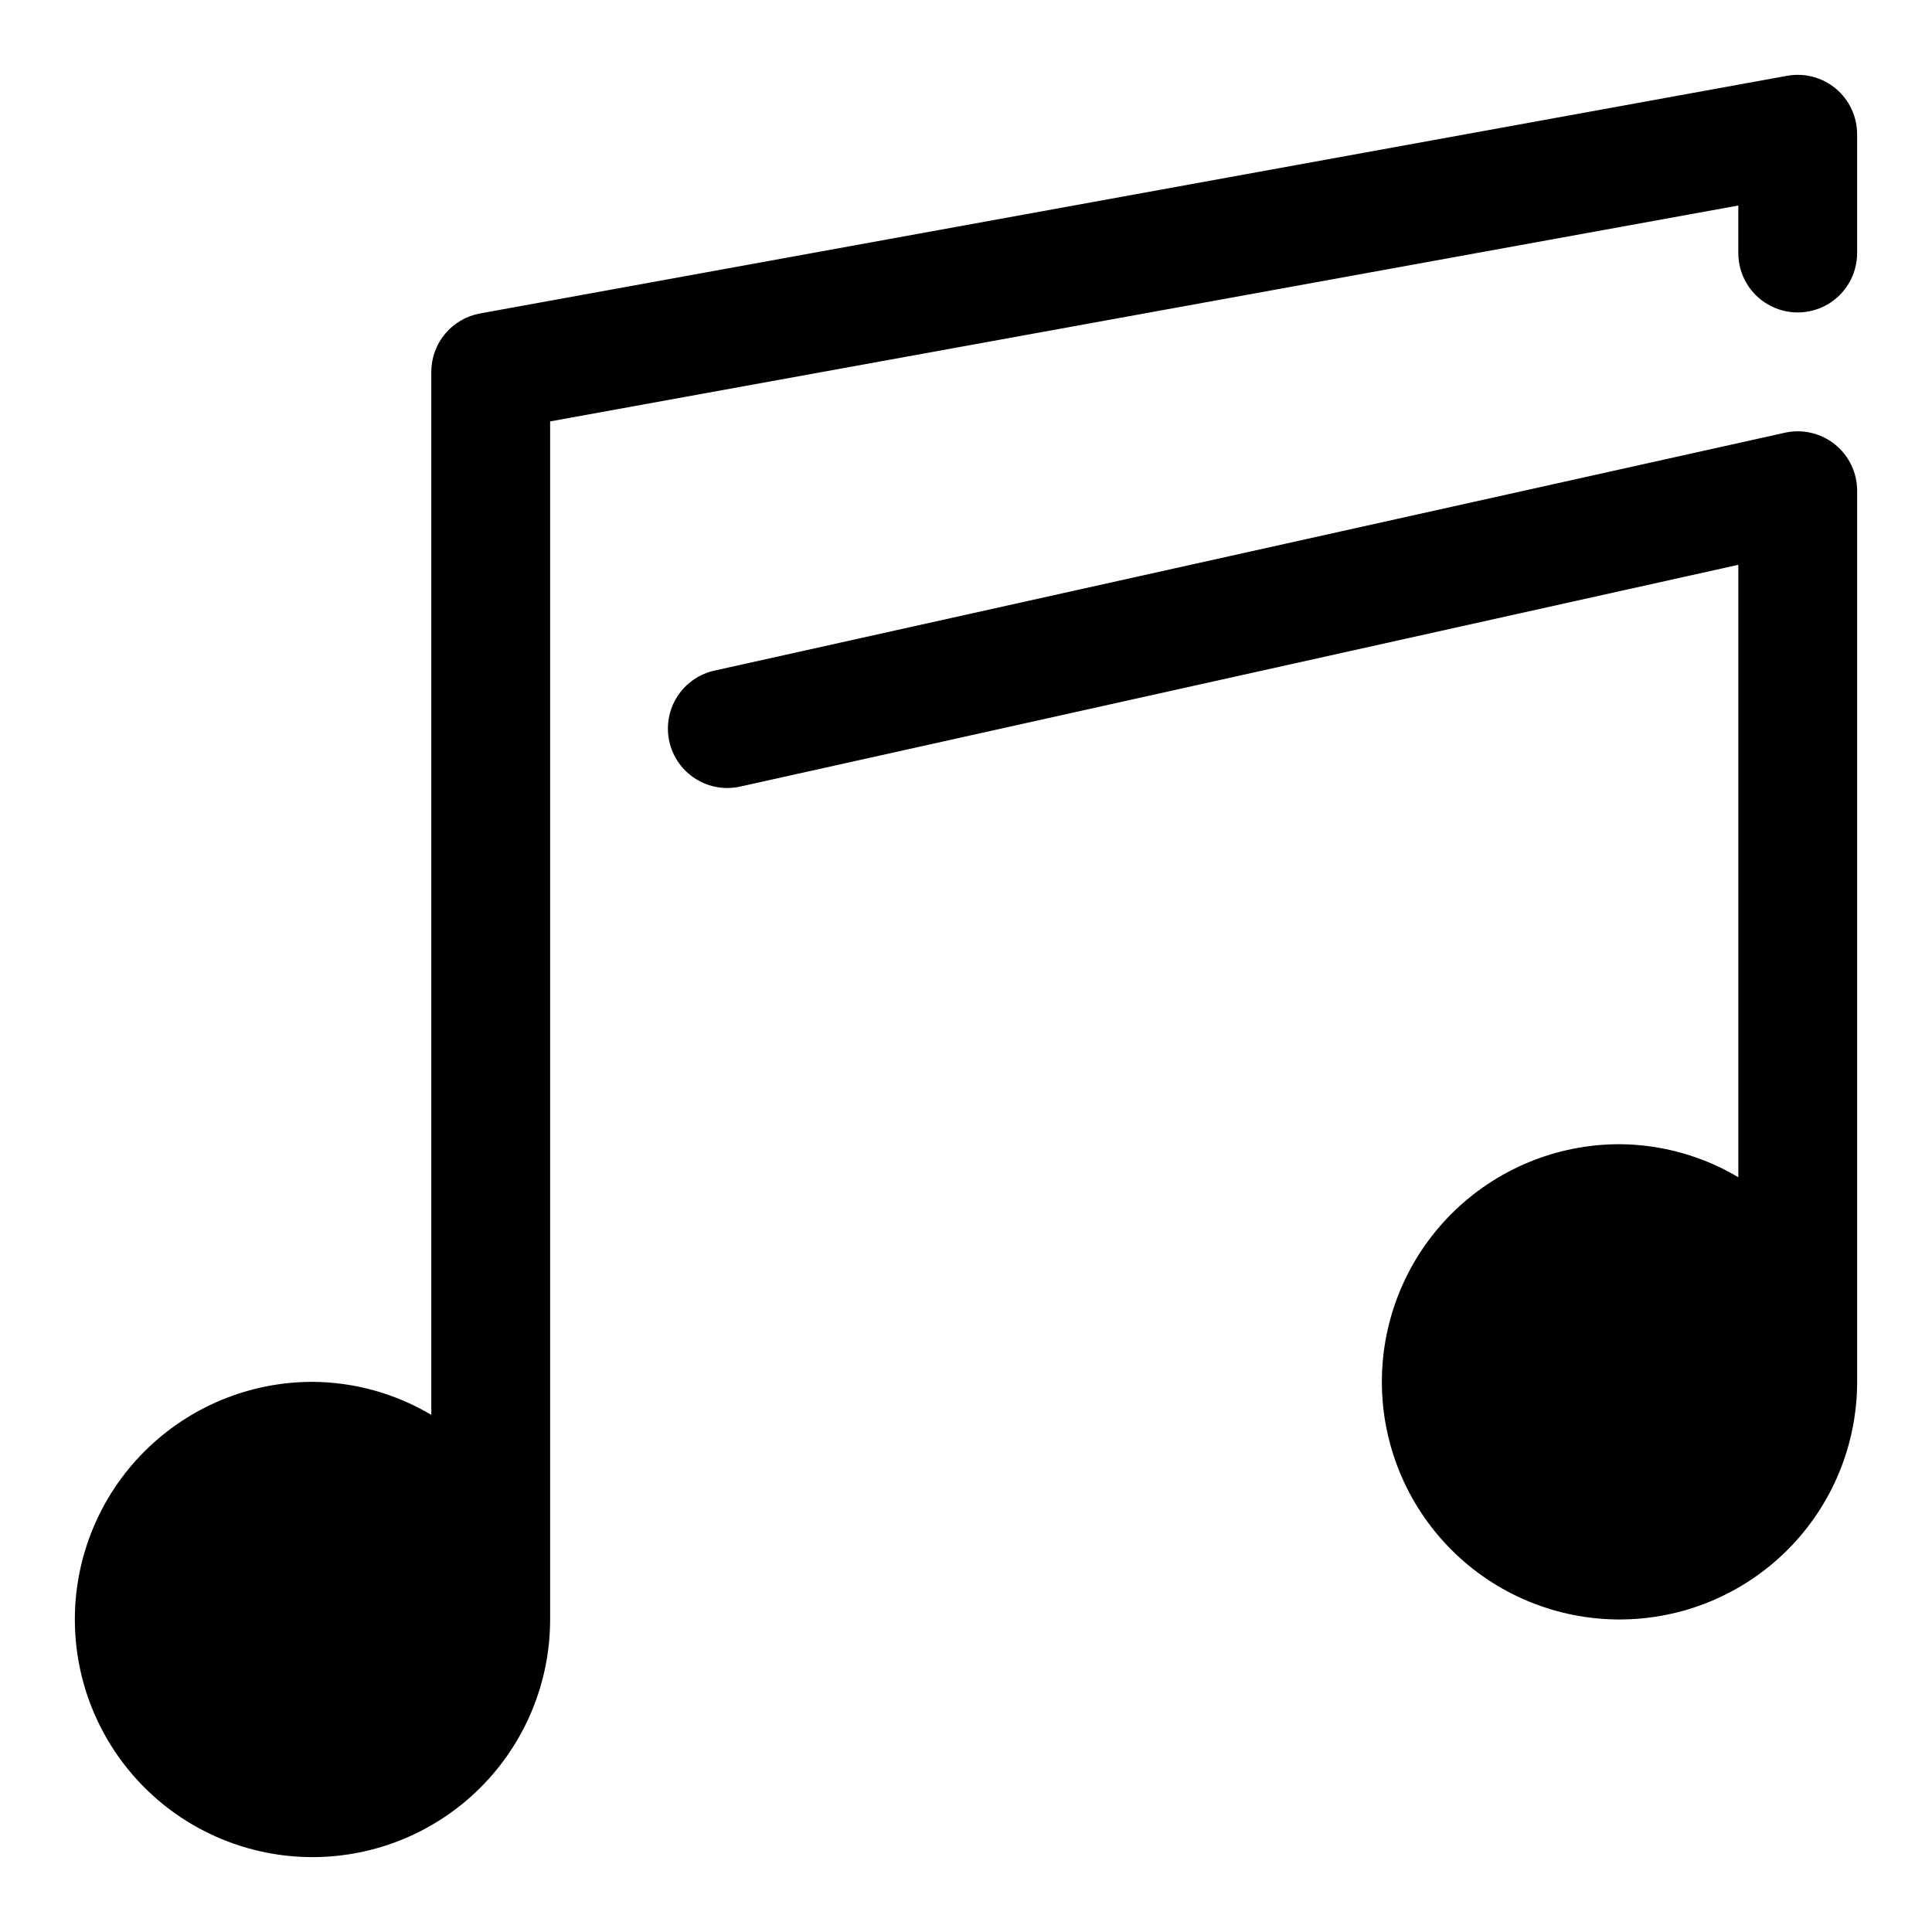
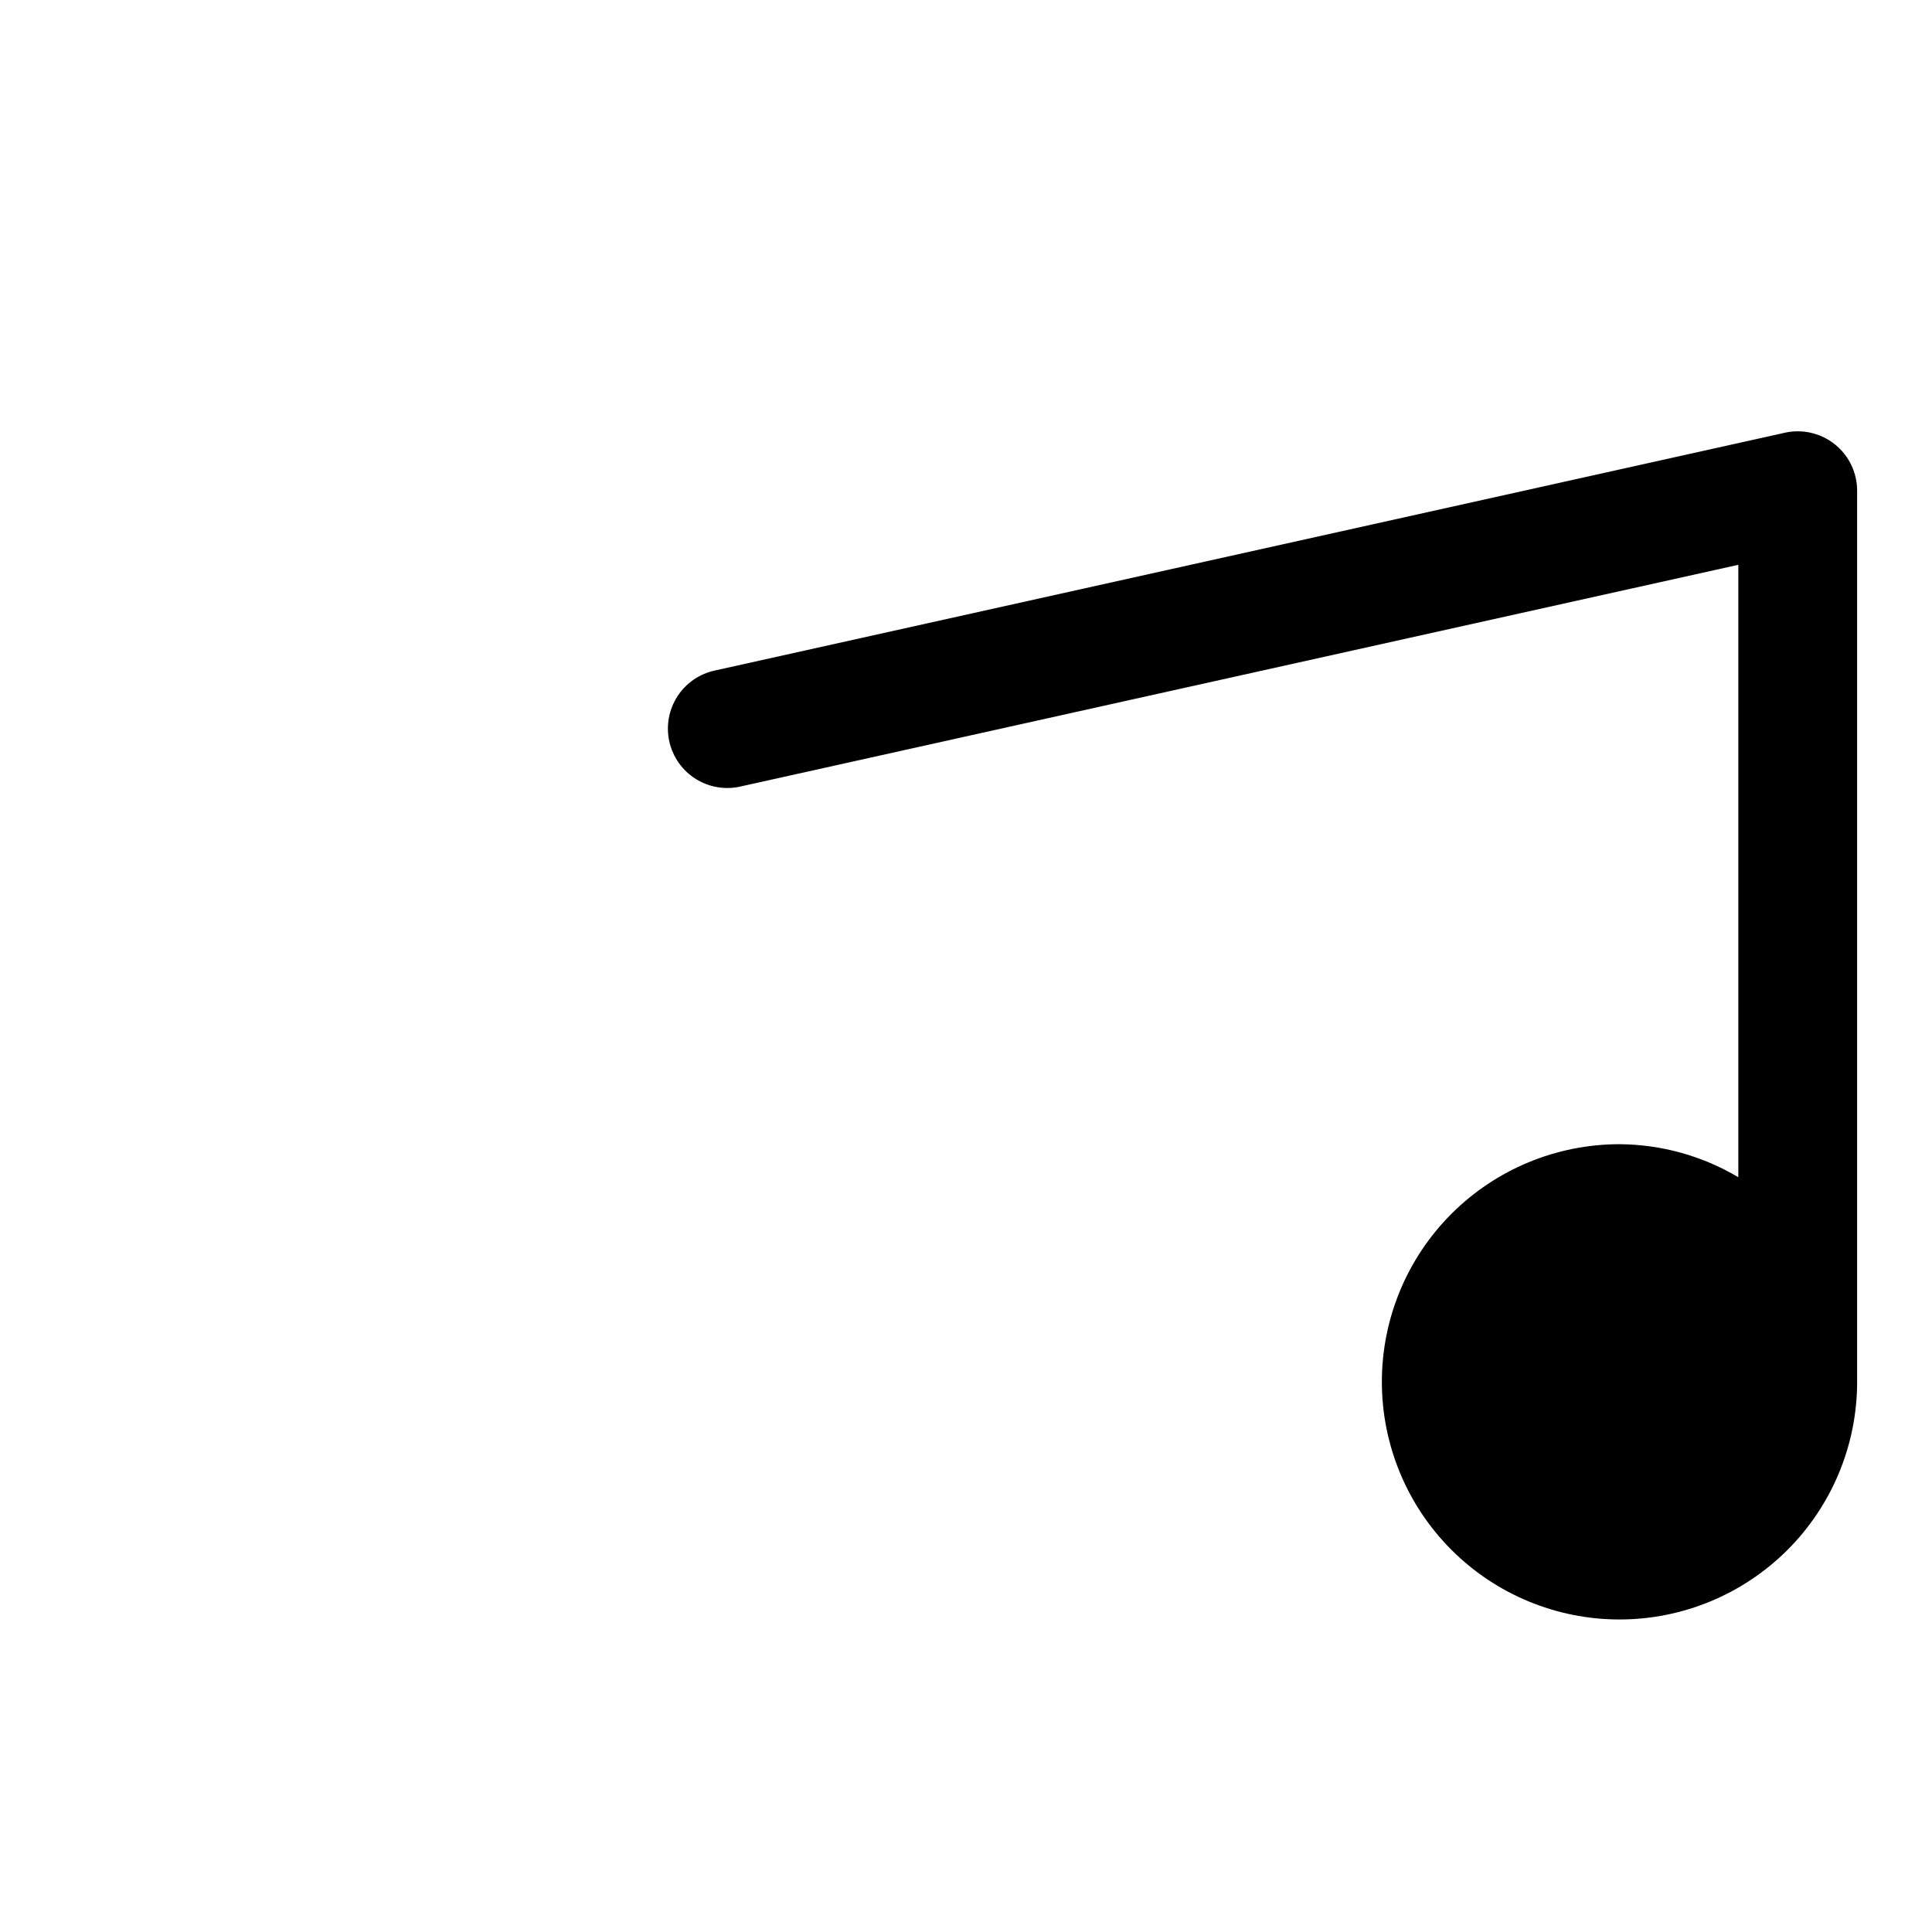
<svg xmlns="http://www.w3.org/2000/svg" fill="#000000" width="800px" height="800px" version="1.1" viewBox="144 144 512 512">
  <g>
    <path d="m617 258.68-283.39 62.977c-4.141 0.84-7.769 3.312-10.07 6.856-2.301 3.547-3.078 7.867-2.164 11.988 0.918 4.125 3.453 7.711 7.039 9.945 3.586 2.234 7.922 2.938 12.027 1.941l264.23-58.707v162.3c-9.531-5.668-20.402-8.688-31.488-8.754-16.703 0-32.723 6.637-44.531 18.445-11.809 11.809-18.445 27.828-18.445 44.531s6.637 32.719 18.445 44.531c11.809 11.809 27.828 18.445 44.531 18.445s32.719-6.637 44.531-18.445c11.809-11.812 18.445-27.828 18.445-44.531v-236.16c0-4.777-2.168-9.293-5.894-12.281s-8.605-4.121-13.266-3.086z" />
-     <path d="m630.51 167.49c-3.586-2.992-8.316-4.238-12.91-3.402l-346.37 62.977h-0.004c-3.625 0.66-6.906 2.57-9.27 5.402s-3.656 6.402-3.656 10.09v276.4c-9.531-5.668-20.398-8.688-31.488-8.754-16.699 0-32.719 6.637-44.531 18.445-11.809 11.809-18.445 27.828-18.445 44.531s6.637 32.719 18.445 44.531c11.812 11.809 27.832 18.445 44.531 18.445 16.703 0 32.723-6.637 44.531-18.445 11.812-11.812 18.445-27.828 18.445-44.531v-317.5l314.88-57.211v12.594c0 5.625 3 10.82 7.871 13.633 4.871 2.812 10.871 2.812 15.746 0 4.871-2.812 7.871-8.008 7.871-13.633v-31.488c0-4.668-2.07-9.098-5.652-12.09z" />
  </g>
</svg>